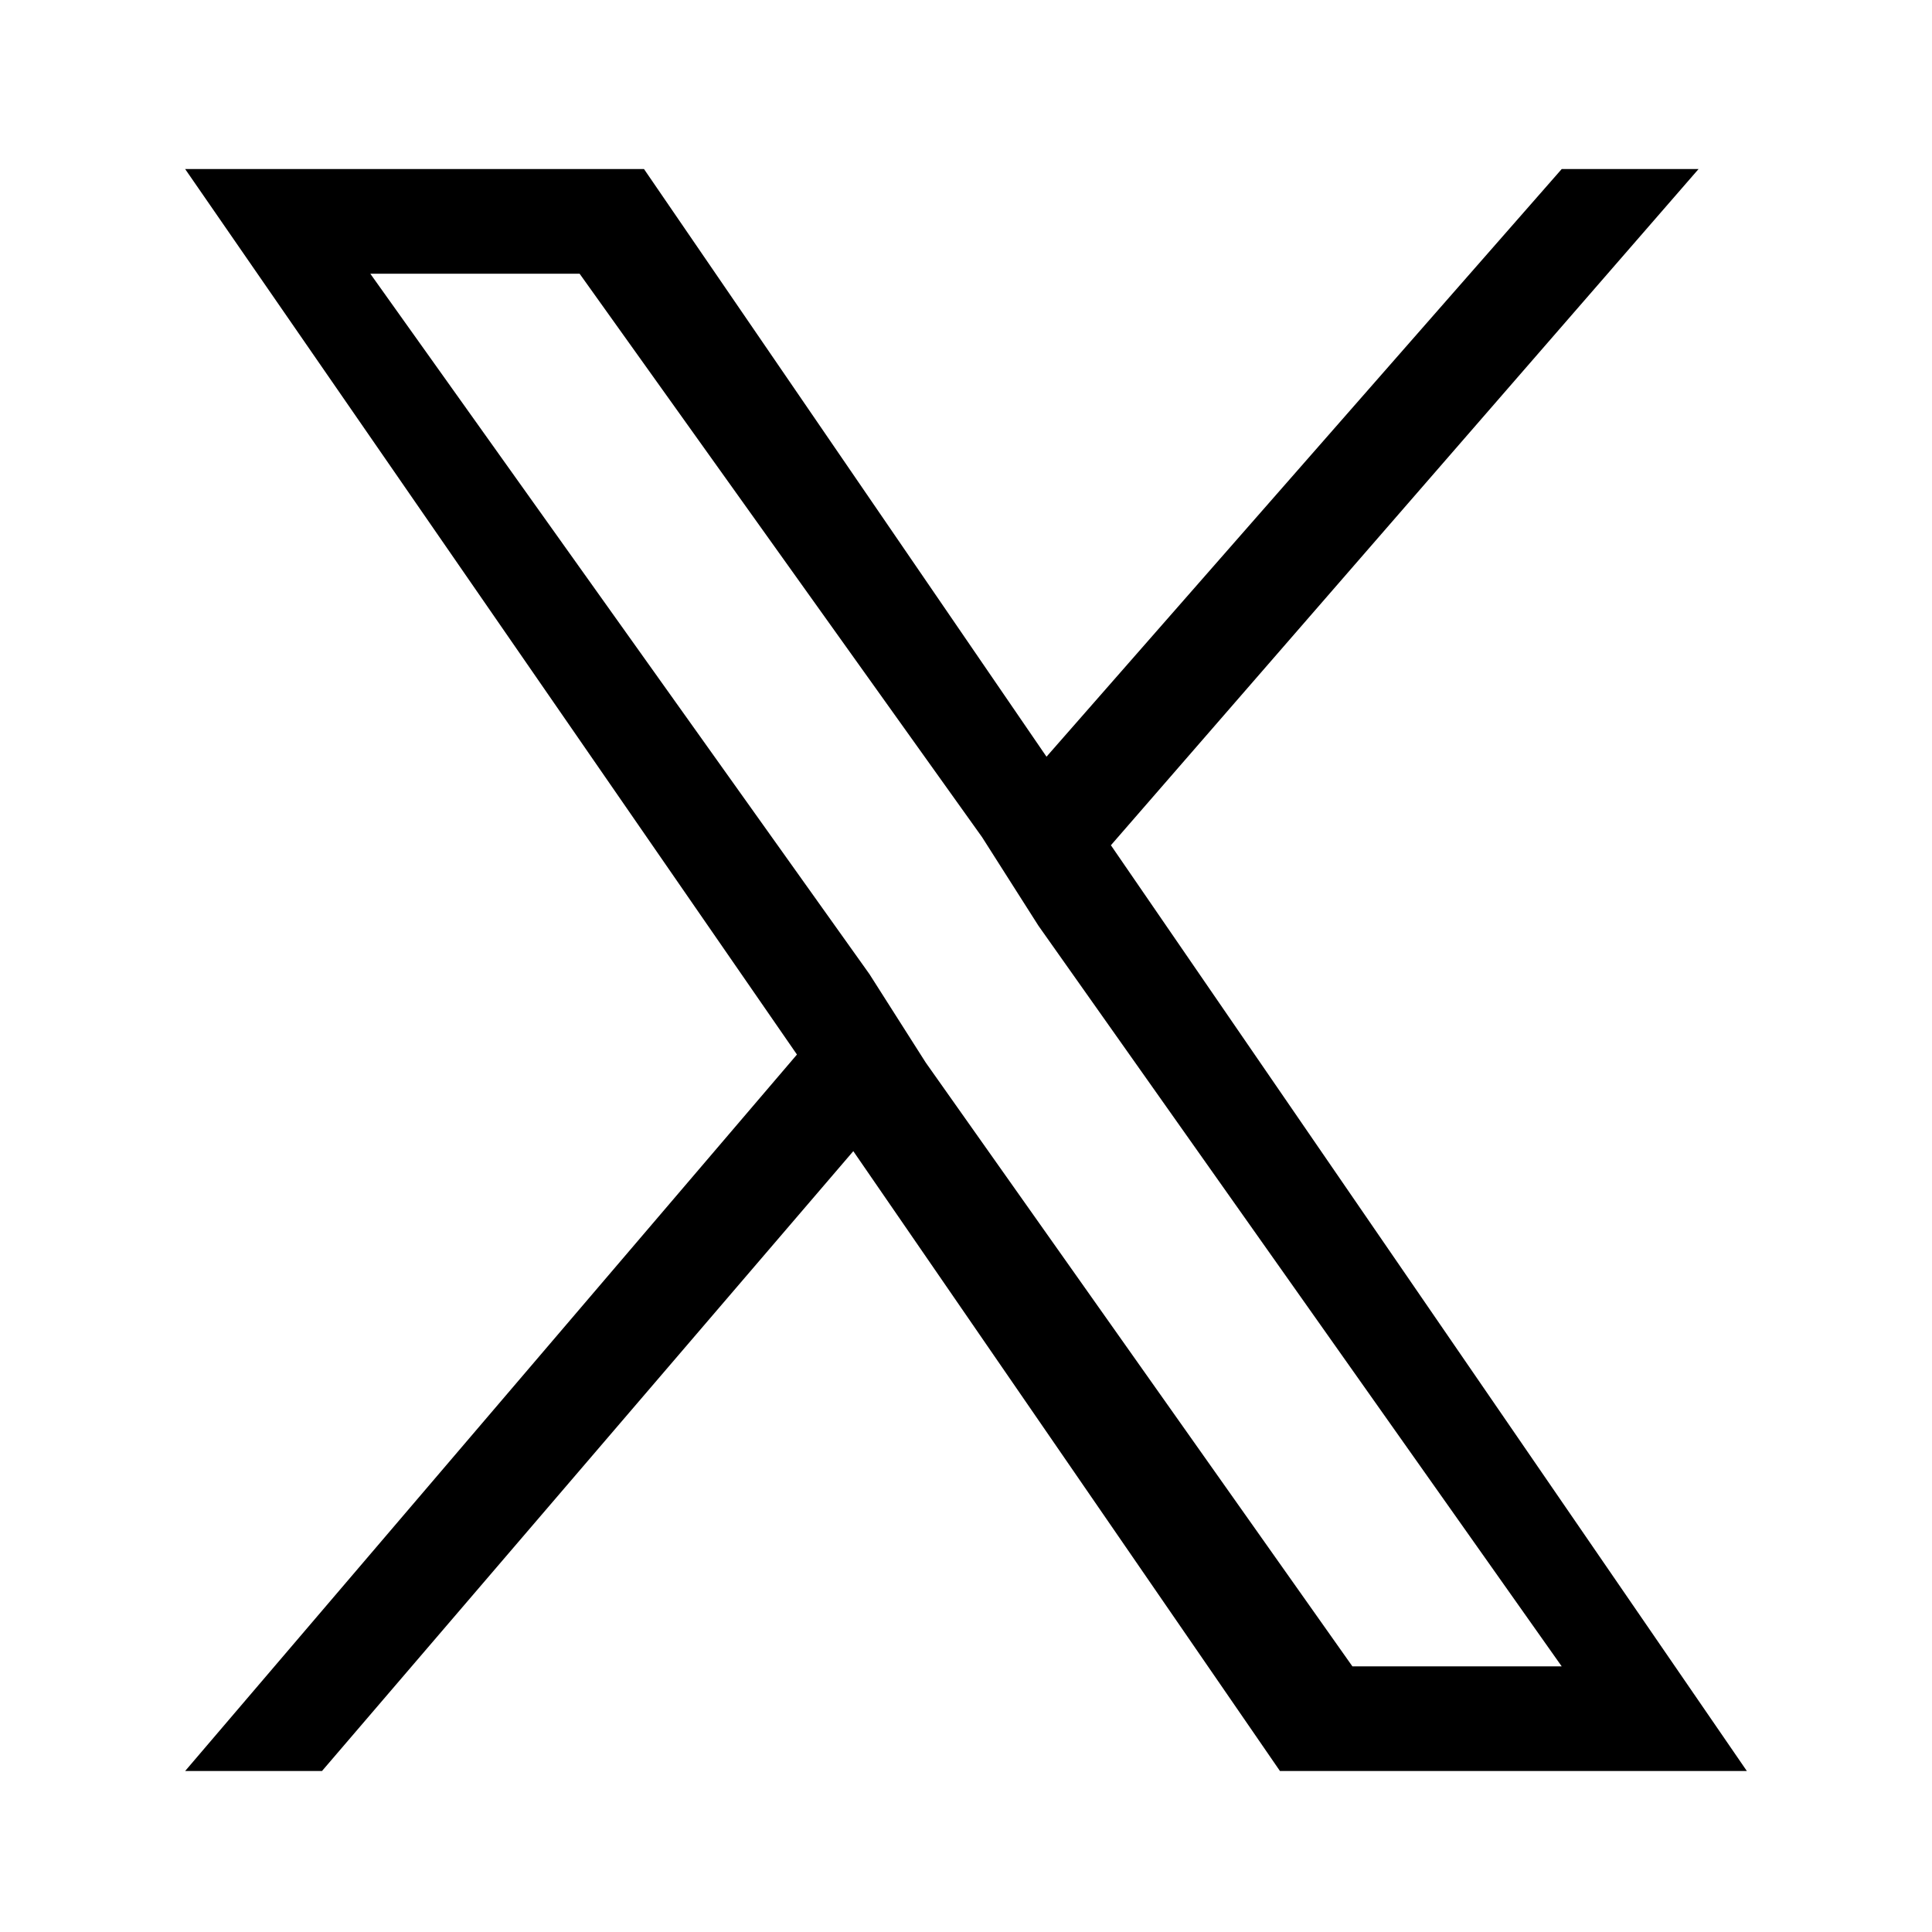
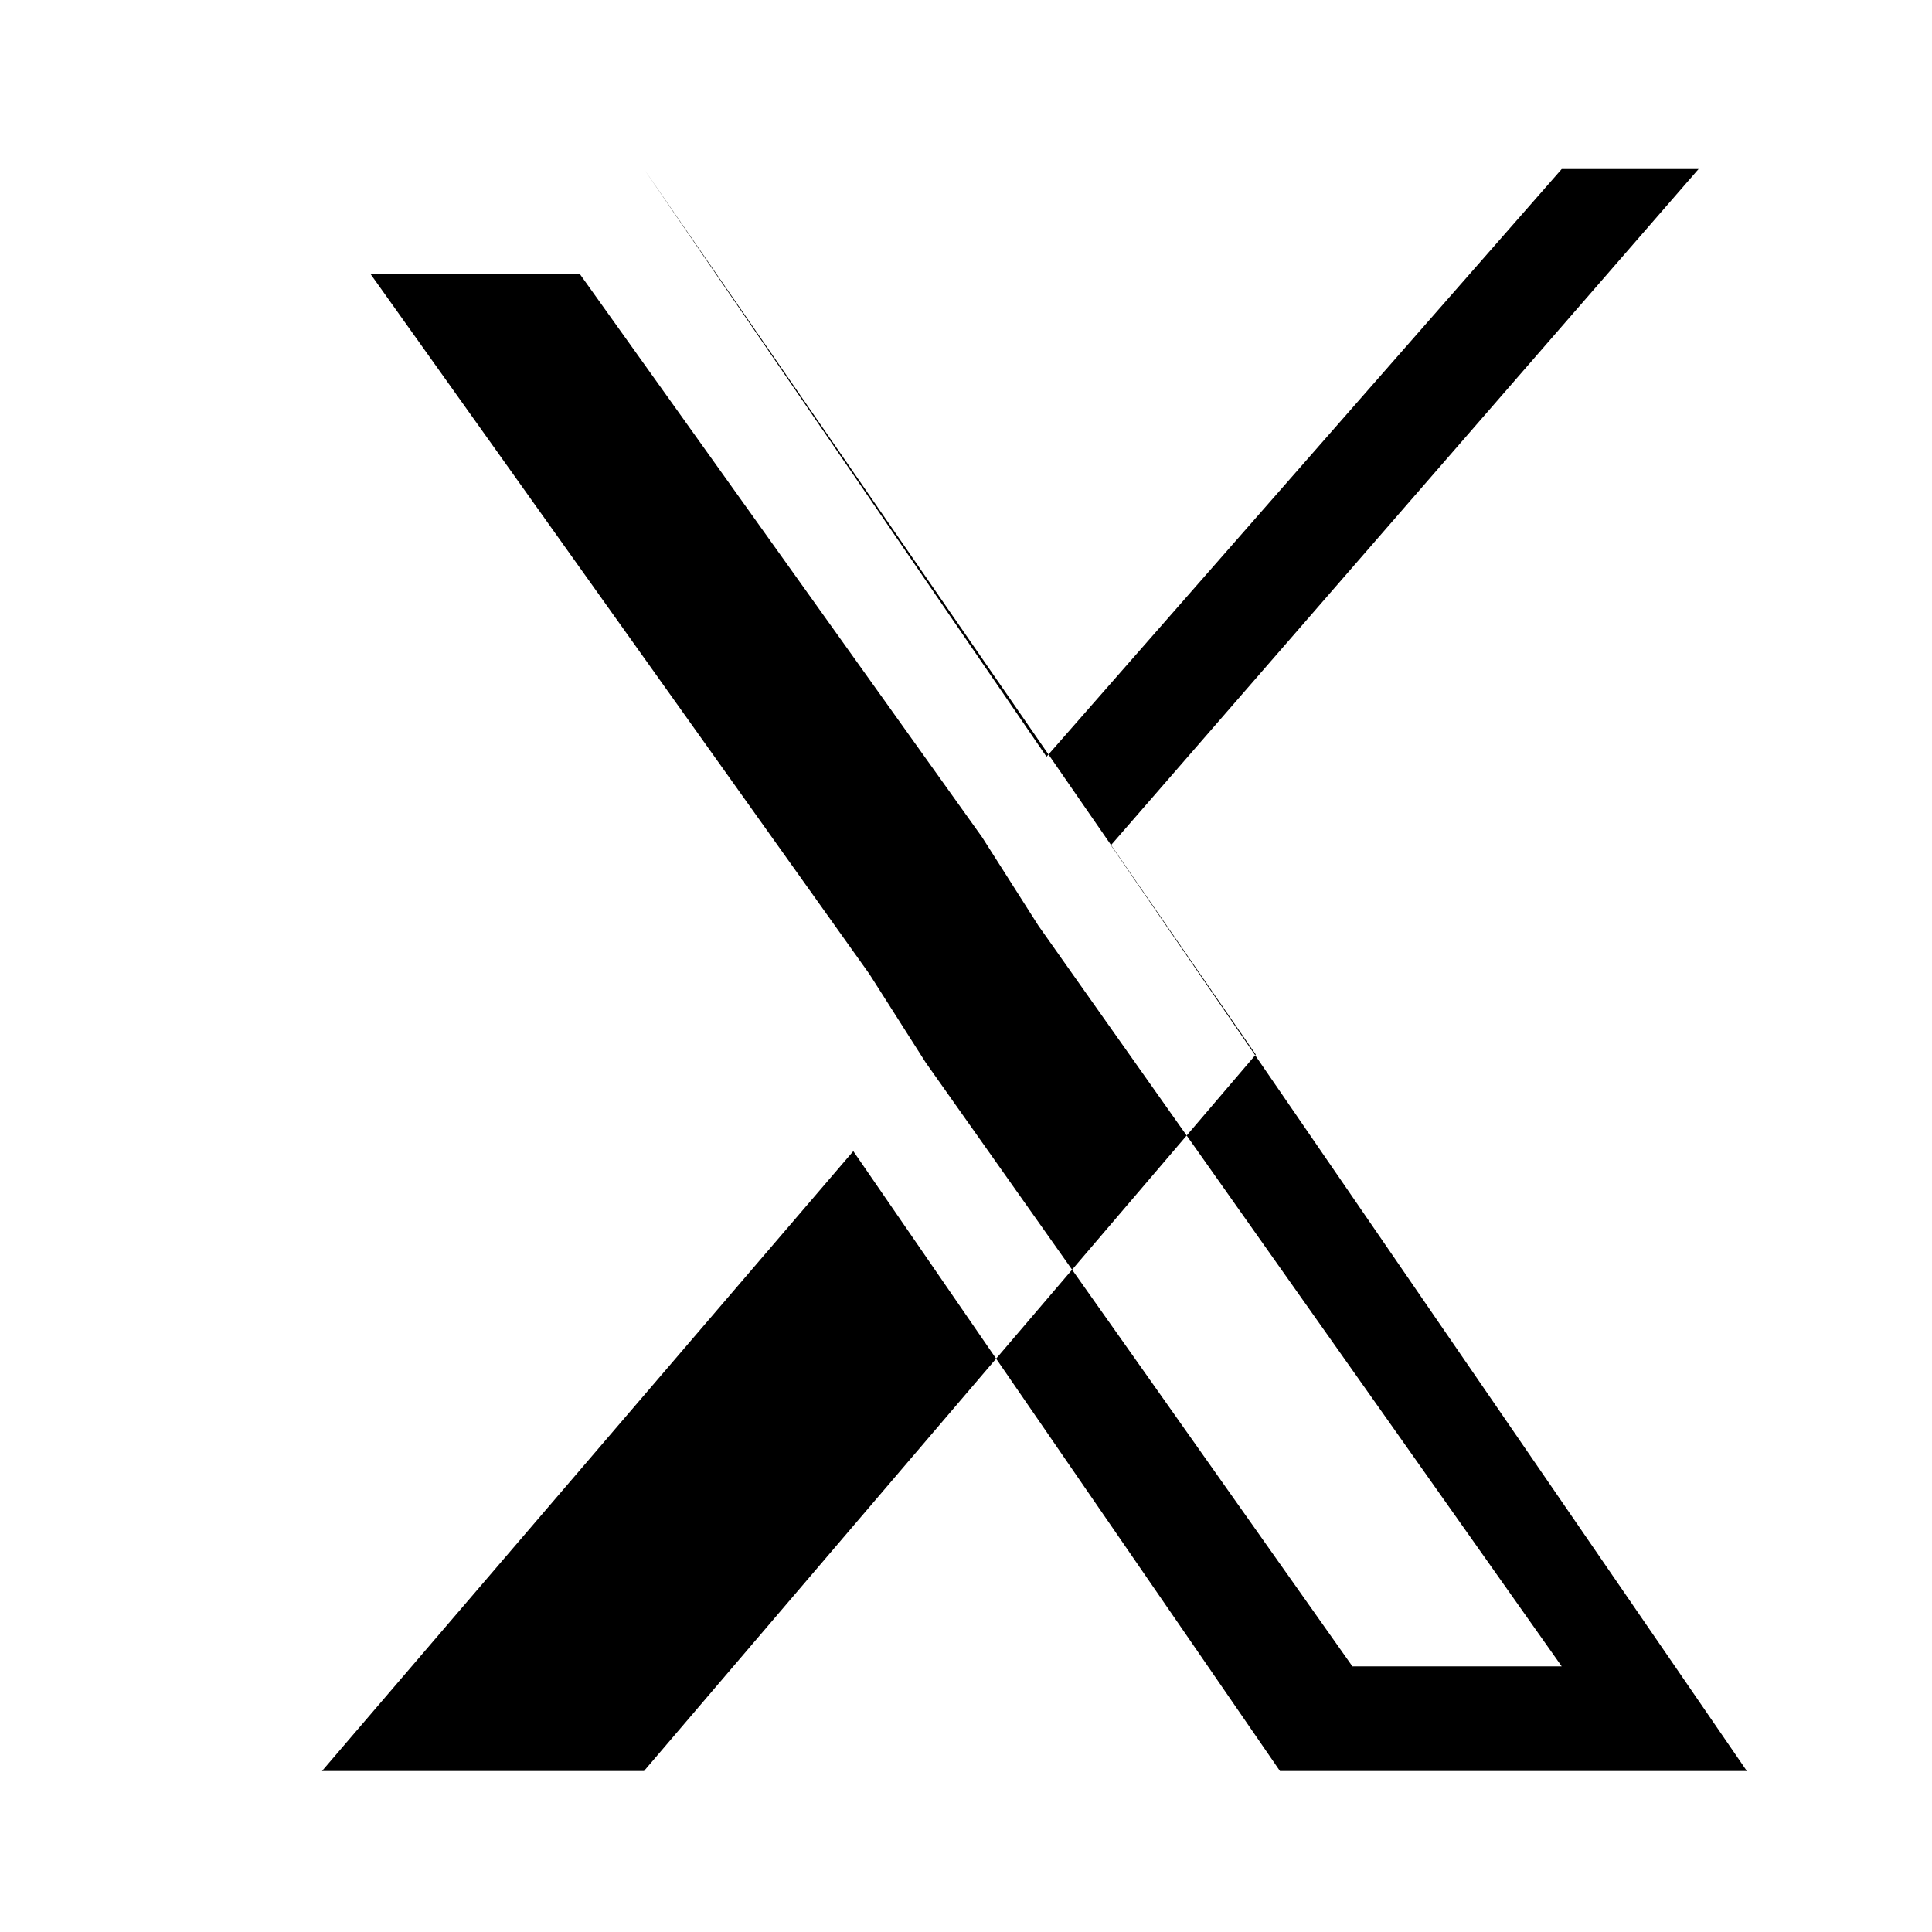
<svg xmlns="http://www.w3.org/2000/svg" version="1.1" id="レイヤー_1" x="0px" y="0px" width="24px" height="24px" viewBox="0 0 24 24" style="enable-background:new 0 0 24 24;" xml:space="preserve">
  <g id="レイヤー_1_00000110459635280149484540000009218320982172696254_">
</g>
  <g id="_レイヤー_1">
-     <path d="M13.8,10.5l7.3-8.4h-1.7L13,9.4l-5-7.3H2.3l7.6,11l-7.6,8.9H4l6.6-7.7l5.3,7.7h5.8L13.8,10.5L13.8,10.5L13.8,10.5z    M11.5,13.2l-0.7-1.1L4.6,3.4h2.6l5,7l0.7,1.1l6.5,9.2h-2.6L11.5,13.2L11.5,13.2L11.5,13.2z" />
+     <path d="M13.8,10.5l7.3-8.4h-1.7L13,9.4l-5-7.3l7.6,11l-7.6,8.9H4l6.6-7.7l5.3,7.7h5.8L13.8,10.5L13.8,10.5L13.8,10.5z    M11.5,13.2l-0.7-1.1L4.6,3.4h2.6l5,7l0.7,1.1l6.5,9.2h-2.6L11.5,13.2L11.5,13.2L11.5,13.2z" />
  </g>
</svg>